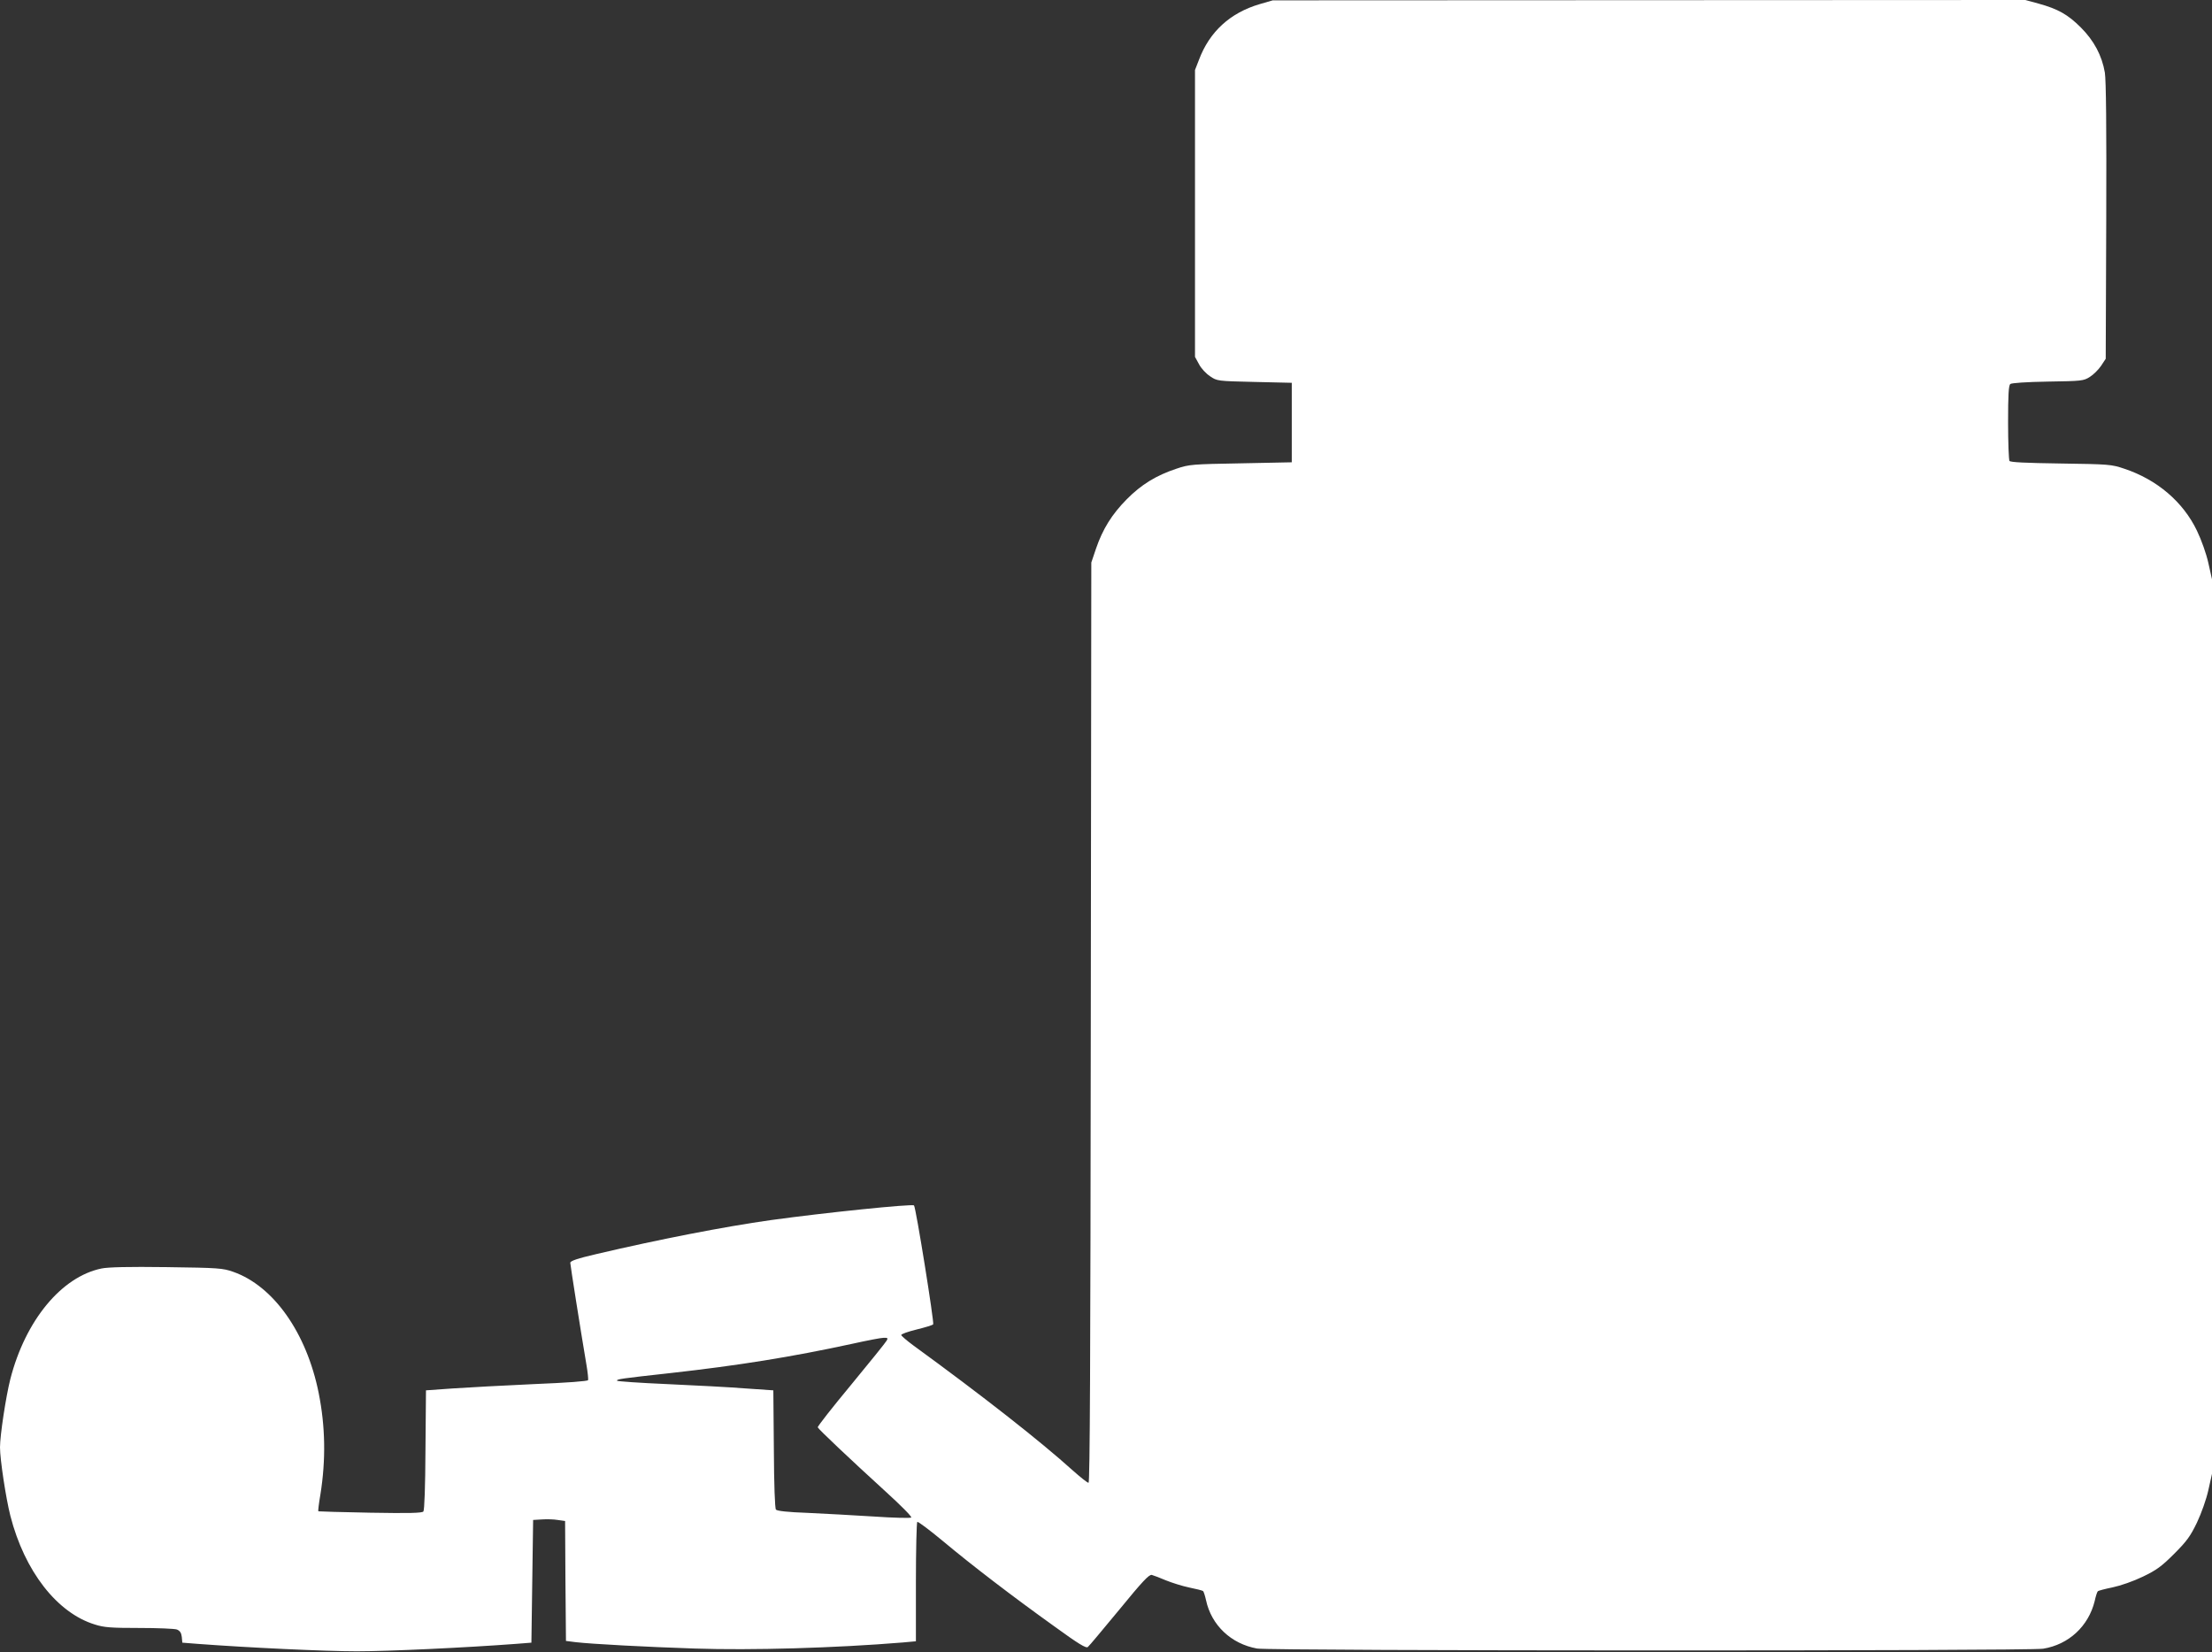
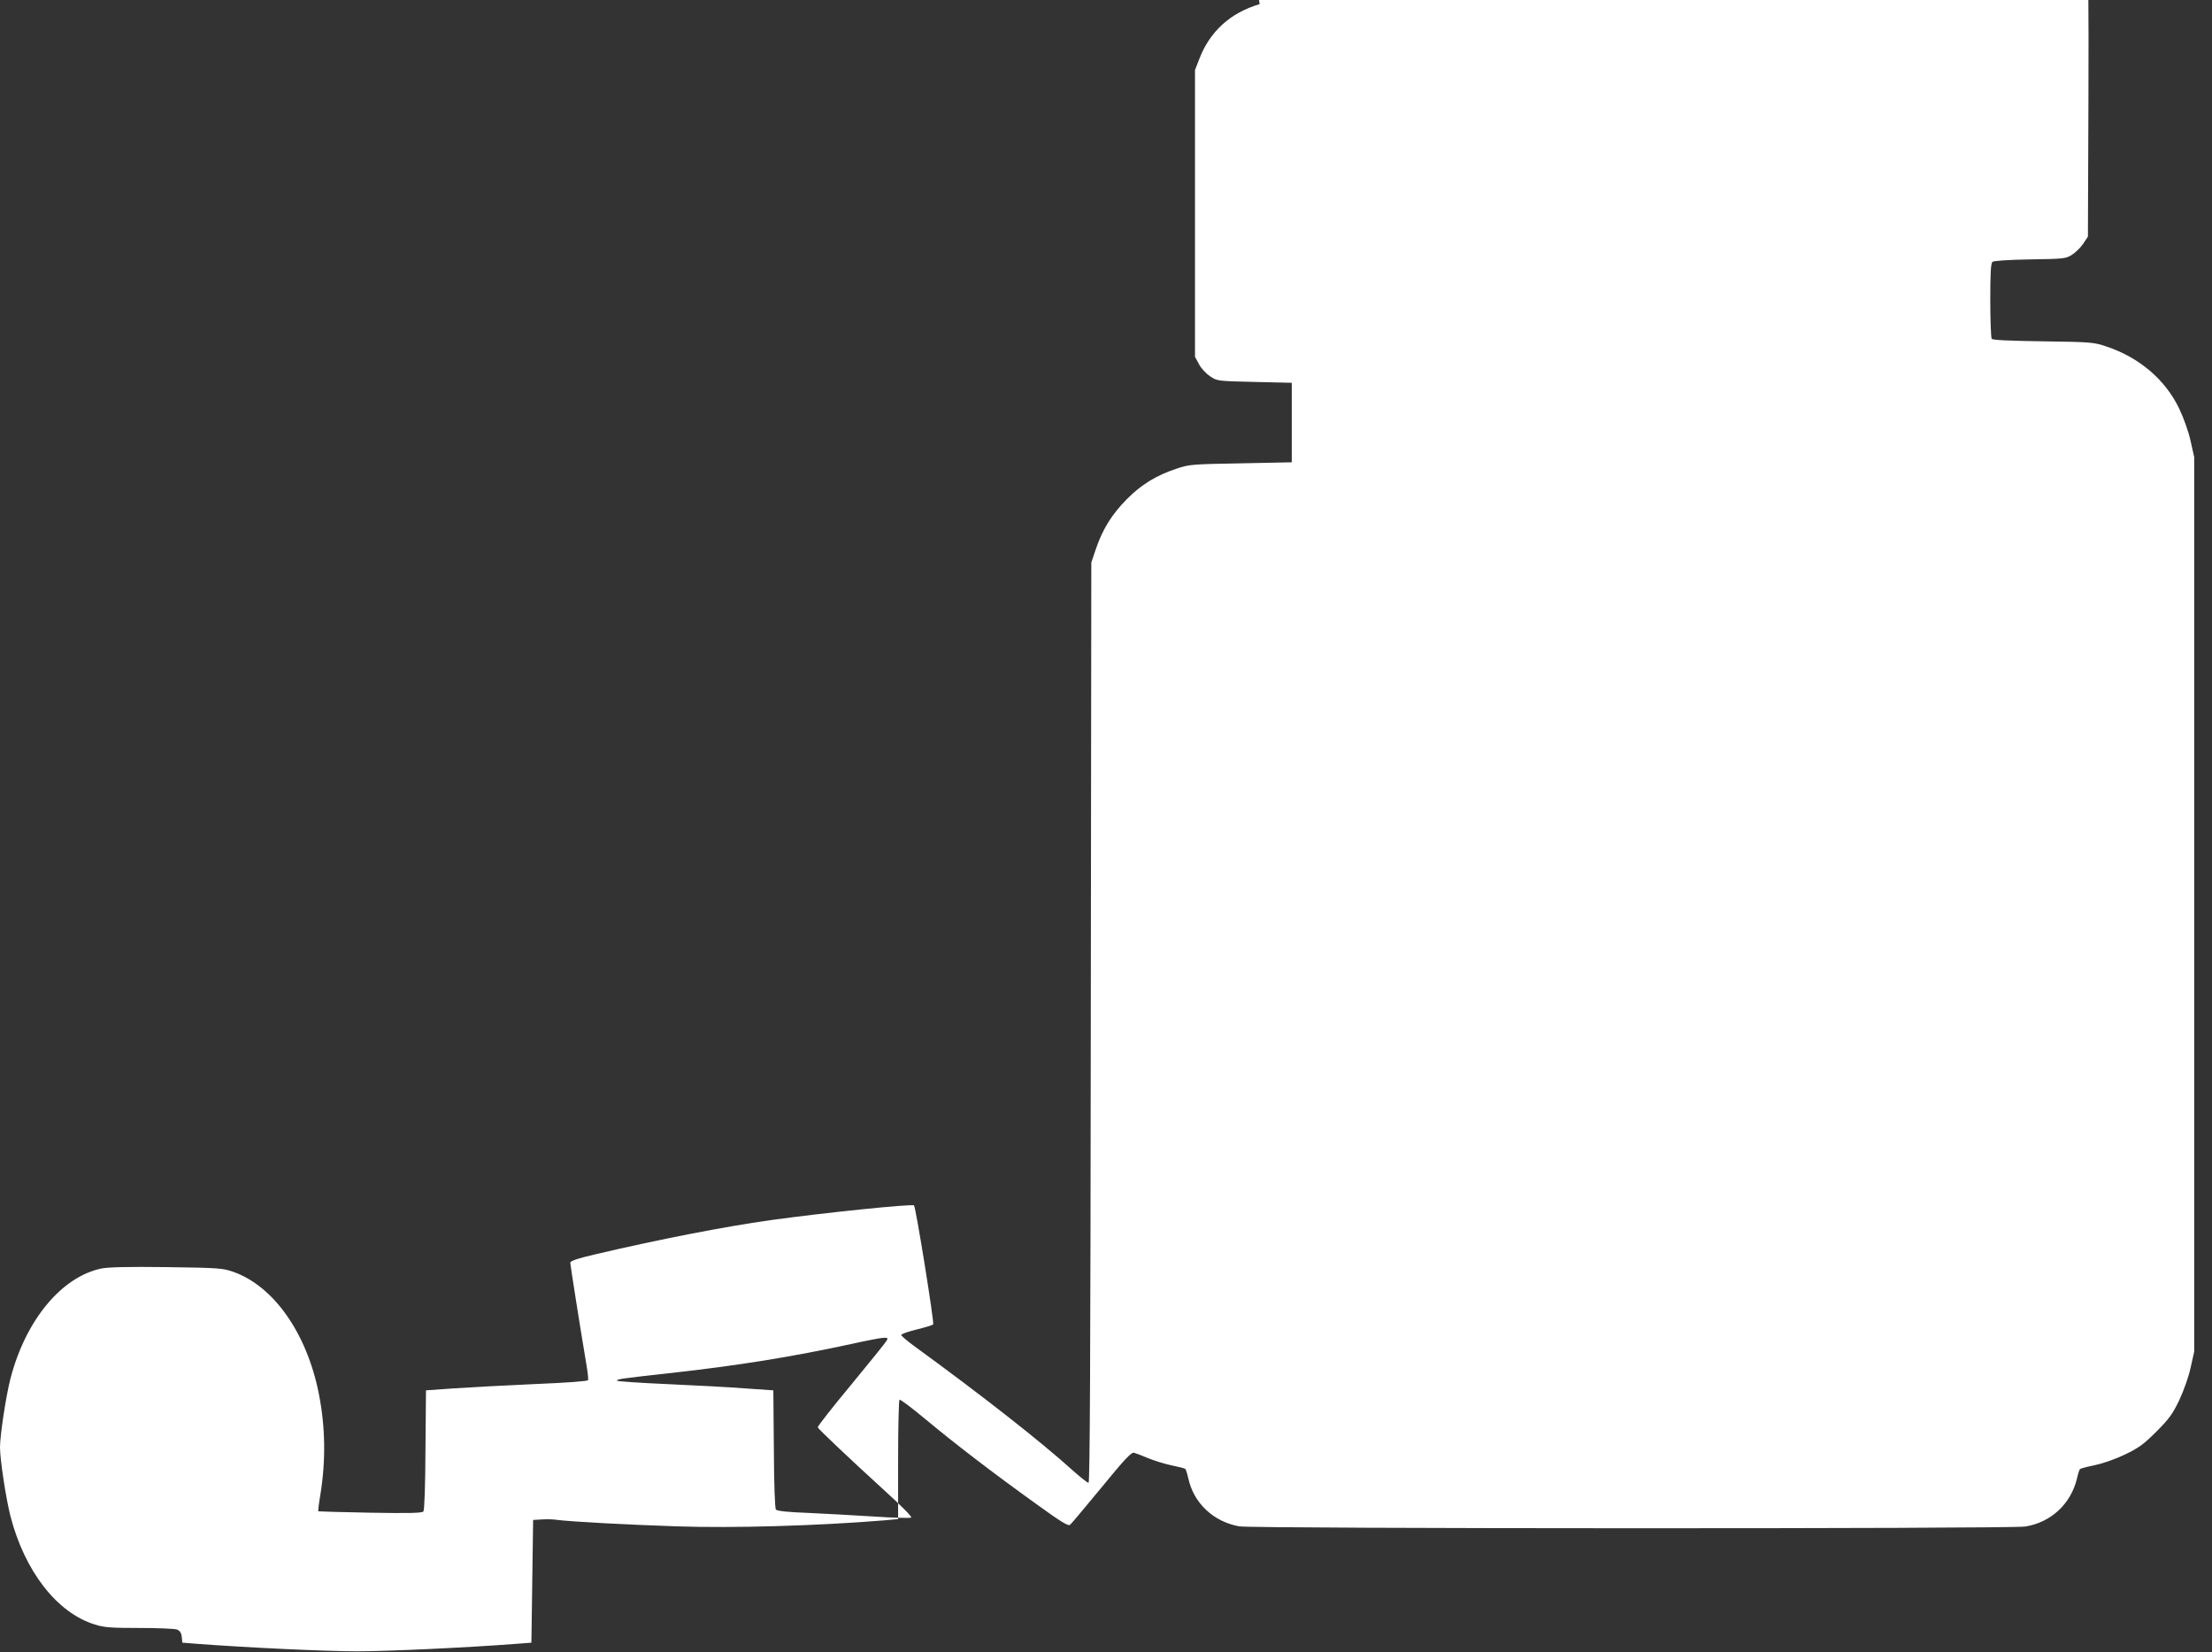
<svg xmlns="http://www.w3.org/2000/svg" version="1.0" width="1280pt" height="956pt" viewBox="0 0 1280 956" preserveAspectRatio="xMidYMid meet">
  <rect x="0" y="0" width="1280" height="956" fill="#333333" stroke="none" />
  <g transform="translate(0,956) scale(0.1,-0.1)" fill="#ffffff" stroke="none">
-     <path d="M7289 9536 c-170 -50 -290 -159 -351 -322 l-23 -59 0 -830 0 -830 23 -42 c12 -24 41 -55 64 -70 41 -28 42 -28 257 -33 l216 -5 0 -230 0 -230 -295 -6 c-282 -5 -298 -6 -372 -31 -118 -39 -204 -92 -288 -177 -86 -87 -139 -172 -178 -286 l-27 -80 -3 -2662 c-2 -1961 -5 -2663 -13 -2663 -7 0 -48 33 -93 73 -186 168 -524 433 -921 722 -38 28 -69 55 -70 60 0 6 40 20 89 32 49 12 92 25 96 30 7 8 -100 677 -111 688 -11 10 -518 -42 -829 -85 -270 -38 -649 -112 -1007 -196 -112 -26 -153 -40 -153 -51 0 -12 58 -380 94 -593 7 -41 11 -80 9 -86 -2 -6 -118 -15 -316 -23 -172 -8 -382 -19 -467 -25 l-155 -11 -3 -344 c-1 -215 -6 -349 -12 -357 -8 -9 -80 -11 -308 -7 -163 3 -299 7 -300 8 -2 2 3 45 12 97 32 200 29 394 -10 588 -70 348 -261 619 -495 701 -60 21 -84 23 -385 27 -221 3 -339 0 -377 -8 -232 -48 -440 -301 -527 -639 -26 -102 -60 -327 -60 -396 0 -69 34 -294 60 -396 82 -320 270 -562 489 -629 53 -17 93 -20 256 -20 107 0 205 -4 219 -9 18 -8 25 -19 28 -43 l3 -33 89 -7 c292 -22 740 -43 921 -43 181 0 629 21 921 43 l89 7 5 355 5 355 50 3 c28 2 69 1 92 -3 l43 -6 2 -347 3 -347 55 -7 c94 -11 413 -28 690 -37 327 -11 814 3 1203 35 l77 7 0 343 c0 188 4 345 8 348 4 3 71 -47 148 -111 171 -143 404 -321 644 -493 142 -103 185 -129 195 -120 8 6 89 104 182 216 135 165 172 204 188 201 11 -3 48 -17 83 -32 35 -14 95 -33 134 -41 40 -8 75 -17 79 -20 4 -2 12 -27 18 -54 31 -144 145 -252 295 -279 77 -14 4463 -15 4549 -1 148 24 262 130 298 275 6 28 14 53 18 57 3 4 42 14 86 23 47 10 119 35 175 62 79 38 108 59 181 132 73 73 94 102 132 181 26 55 54 134 66 188 l21 94 0 2588 0 2588 -21 94 c-12 54 -40 133 -66 187 -80 167 -231 296 -421 359 -74 25 -88 26 -367 30 -205 3 -292 7 -297 15 -4 7 -8 107 -8 223 0 158 3 214 13 222 7 6 94 12 217 14 195 3 207 4 243 27 21 13 50 42 65 64 l27 41 3 795 c2 551 -1 816 -8 861 -17 99 -63 185 -139 261 -75 75 -132 107 -244 138 l-77 21 -2178 -1 -2177 -1 -76 -22z m-2158 -7733 c-5 -10 -98 -125 -206 -256 -108 -130 -195 -241 -193 -246 4 -11 186 -183 391 -370 87 -79 155 -147 150 -152 -4 -4 -103 -2 -218 6 -116 7 -288 17 -382 21 -115 4 -176 11 -183 19 -6 7 -11 143 -12 351 l-3 339 -160 11 c-88 7 -292 18 -452 25 -161 7 -293 16 -293 20 0 9 20 12 310 44 394 44 699 93 1050 169 85 19 168 35 183 35 24 1 26 -2 18 -16z" />
+     <path d="M7289 9536 c-170 -50 -290 -159 -351 -322 l-23 -59 0 -830 0 -830 23 -42 c12 -24 41 -55 64 -70 41 -28 42 -28 257 -33 l216 -5 0 -230 0 -230 -295 -6 c-282 -5 -298 -6 -372 -31 -118 -39 -204 -92 -288 -177 -86 -87 -139 -172 -178 -286 l-27 -80 -3 -2662 c-2 -1961 -5 -2663 -13 -2663 -7 0 -48 33 -93 73 -186 168 -524 433 -921 722 -38 28 -69 55 -70 60 0 6 40 20 89 32 49 12 92 25 96 30 7 8 -100 677 -111 688 -11 10 -518 -42 -829 -85 -270 -38 -649 -112 -1007 -196 -112 -26 -153 -40 -153 -51 0 -12 58 -380 94 -593 7 -41 11 -80 9 -86 -2 -6 -118 -15 -316 -23 -172 -8 -382 -19 -467 -25 l-155 -11 -3 -344 c-1 -215 -6 -349 -12 -357 -8 -9 -80 -11 -308 -7 -163 3 -299 7 -300 8 -2 2 3 45 12 97 32 200 29 394 -10 588 -70 348 -261 619 -495 701 -60 21 -84 23 -385 27 -221 3 -339 0 -377 -8 -232 -48 -440 -301 -527 -639 -26 -102 -60 -327 -60 -396 0 -69 34 -294 60 -396 82 -320 270 -562 489 -629 53 -17 93 -20 256 -20 107 0 205 -4 219 -9 18 -8 25 -19 28 -43 l3 -33 89 -7 c292 -22 740 -43 921 -43 181 0 629 21 921 43 l89 7 5 355 5 355 50 3 c28 2 69 1 92 -3 c94 -11 413 -28 690 -37 327 -11 814 3 1203 35 l77 7 0 343 c0 188 4 345 8 348 4 3 71 -47 148 -111 171 -143 404 -321 644 -493 142 -103 185 -129 195 -120 8 6 89 104 182 216 135 165 172 204 188 201 11 -3 48 -17 83 -32 35 -14 95 -33 134 -41 40 -8 75 -17 79 -20 4 -2 12 -27 18 -54 31 -144 145 -252 295 -279 77 -14 4463 -15 4549 -1 148 24 262 130 298 275 6 28 14 53 18 57 3 4 42 14 86 23 47 10 119 35 175 62 79 38 108 59 181 132 73 73 94 102 132 181 26 55 54 134 66 188 l21 94 0 2588 0 2588 -21 94 c-12 54 -40 133 -66 187 -80 167 -231 296 -421 359 -74 25 -88 26 -367 30 -205 3 -292 7 -297 15 -4 7 -8 107 -8 223 0 158 3 214 13 222 7 6 94 12 217 14 195 3 207 4 243 27 21 13 50 42 65 64 l27 41 3 795 c2 551 -1 816 -8 861 -17 99 -63 185 -139 261 -75 75 -132 107 -244 138 l-77 21 -2178 -1 -2177 -1 -76 -22z m-2158 -7733 c-5 -10 -98 -125 -206 -256 -108 -130 -195 -241 -193 -246 4 -11 186 -183 391 -370 87 -79 155 -147 150 -152 -4 -4 -103 -2 -218 6 -116 7 -288 17 -382 21 -115 4 -176 11 -183 19 -6 7 -11 143 -12 351 l-3 339 -160 11 c-88 7 -292 18 -452 25 -161 7 -293 16 -293 20 0 9 20 12 310 44 394 44 699 93 1050 169 85 19 168 35 183 35 24 1 26 -2 18 -16z" />
  </g>
</svg>